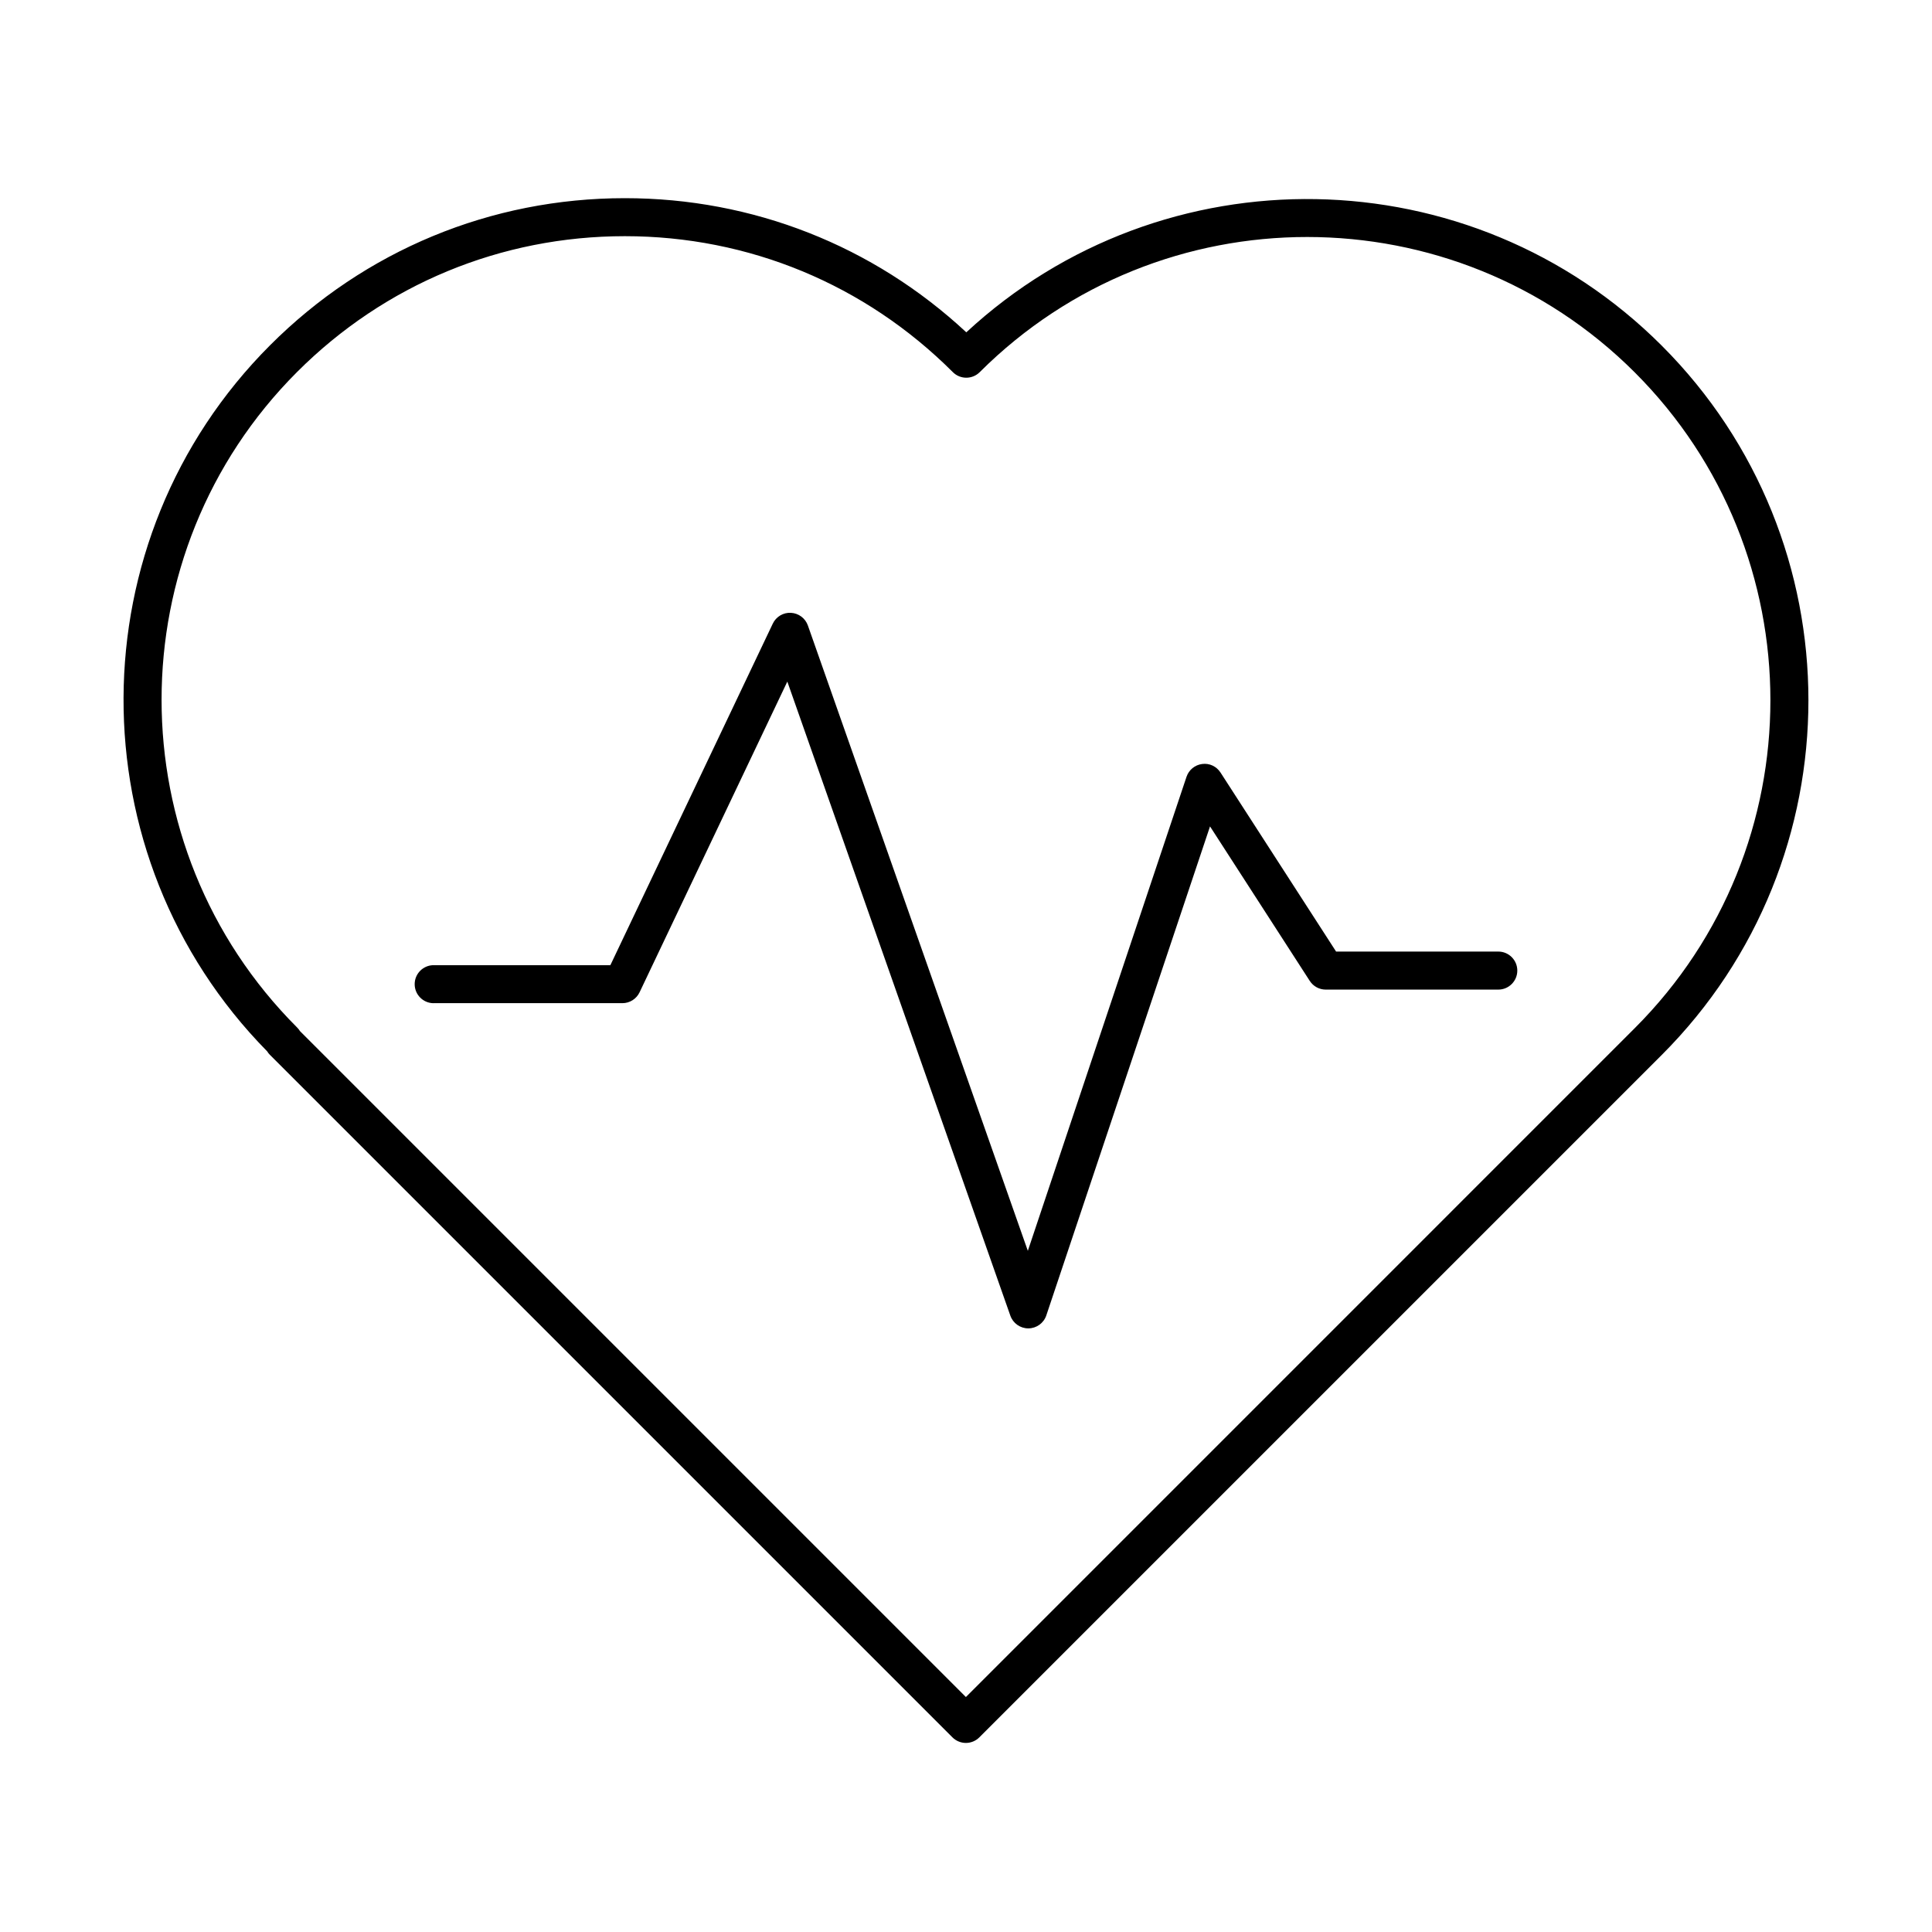
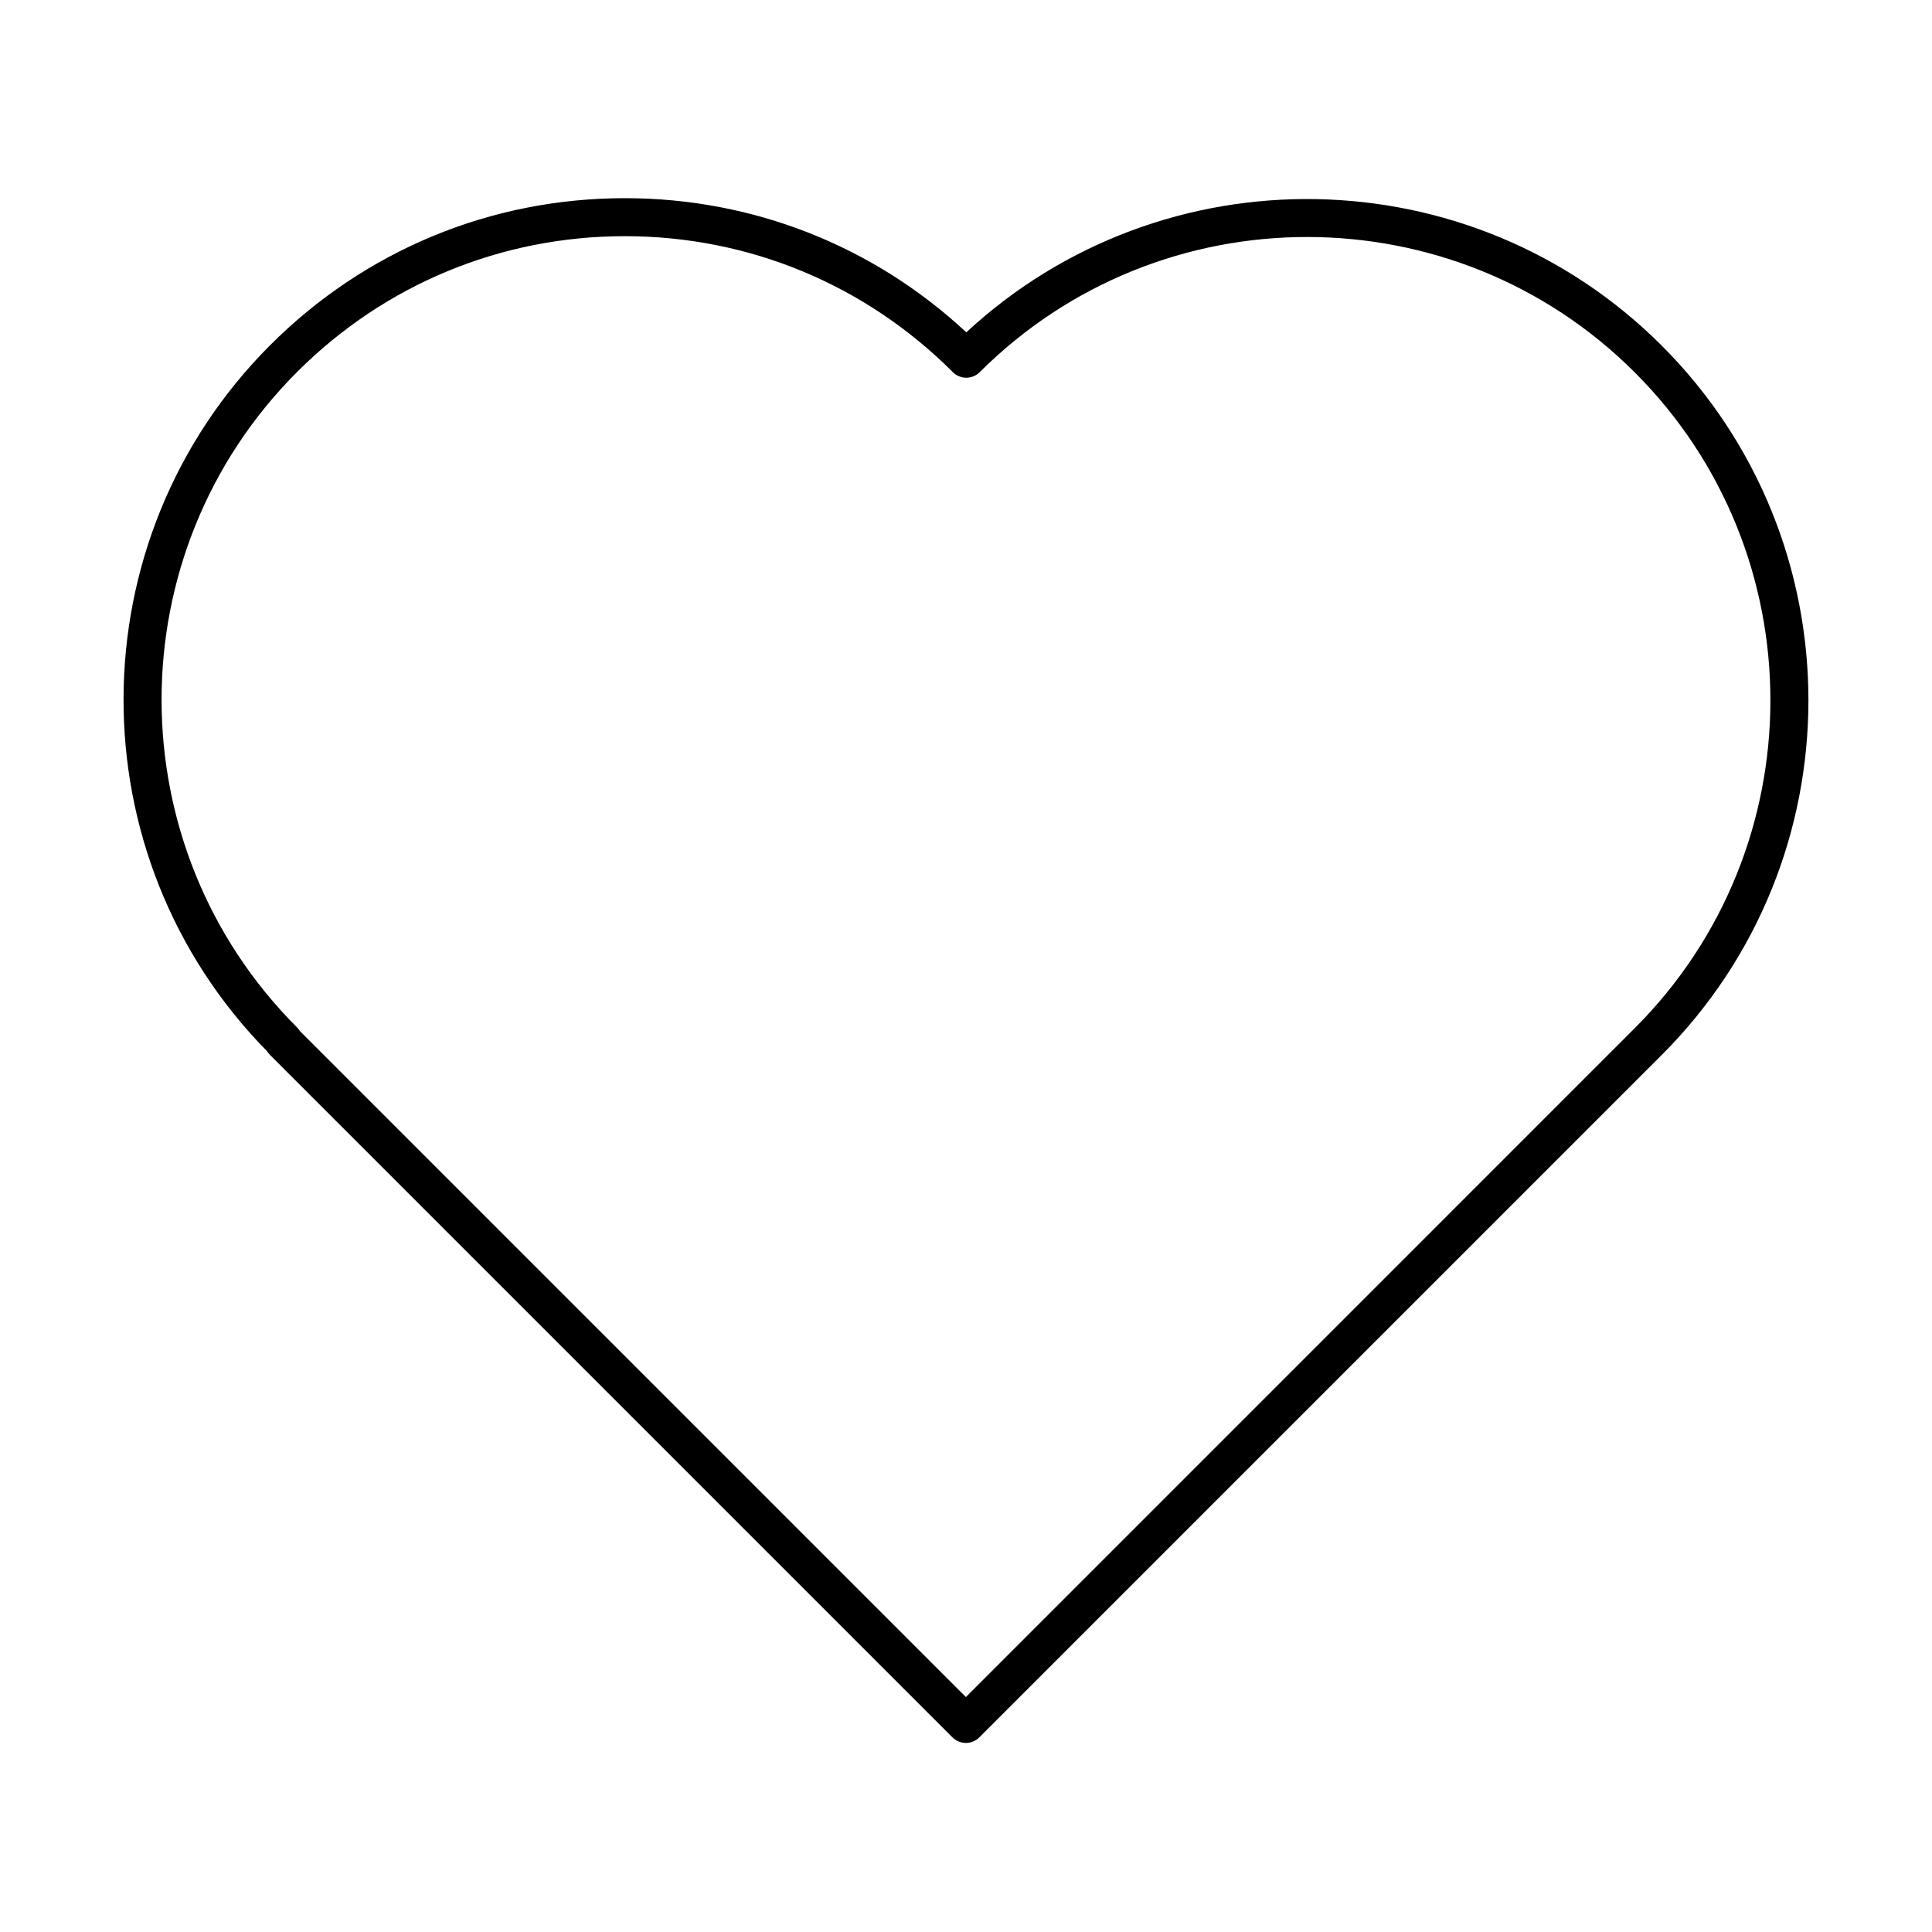
<svg xmlns="http://www.w3.org/2000/svg" fill="#000000" width="800px" height="800px" version="1.1" viewBox="144 144 512 512">
  <g>
    <path d="m215.56 423.57 180.85 180.85c0.945 0.945 2.227 1.477 3.562 1.477 1.336 0 2.617-0.531 3.562-1.477l180.85-180.85c51.824-51.824 51.824-136.15 0-187.97-50.586-50.59-132.24-51.781-184.3-3.531-24.668-22.961-56.609-35.551-90.484-35.551-35.504 0-68.879 13.828-93.984 38.934-51.57 51.57-51.824 135.32-0.816 187.16 0.207 0.344 0.461 0.668 0.758 0.965zm7.18-181c23.199-23.203 54.047-35.98 86.859-35.98s63.66 12.781 86.914 36.031c1.965 1.969 5.152 1.969 7.121 0.004 47.895-47.793 125.78-47.75 173.62 0.09 47.895 47.895 47.895 125.83 0 173.73l-177.28 177.29-176.48-176.48c-0.207-0.344-0.457-0.66-0.75-0.953-47.898-47.898-47.898-125.83-0.004-173.73z" />
-     <path d="m258.93 409.85h50.012c1.945 0 3.715-1.121 4.551-2.875l39.156-82.348 59.105 168.04c0.711 2.016 2.613 3.367 4.754 3.367h0.039c2.148-0.016 4.055-1.398 4.738-3.438l43.383-129.59 26.434 40.945c0.93 1.438 2.523 2.305 4.234 2.305h45.727c2.781 0 5.039-2.254 5.039-5.039 0-2.781-2.254-5.039-5.039-5.039h-42.984l-30.629-47.445c-1.055-1.625-2.914-2.527-4.863-2.266-1.922 0.242-3.531 1.562-4.148 3.398l-42.051 125.62-58.289-165.72c-0.676-1.922-2.449-3.25-4.488-3.359-2.012-0.125-3.941 1.02-4.816 2.867l-43.039 90.508h-46.824c-2.781 0-5.039 2.254-5.039 5.039 0 2.781 2.254 5.039 5.039 5.039z" />
  </g>
</svg>